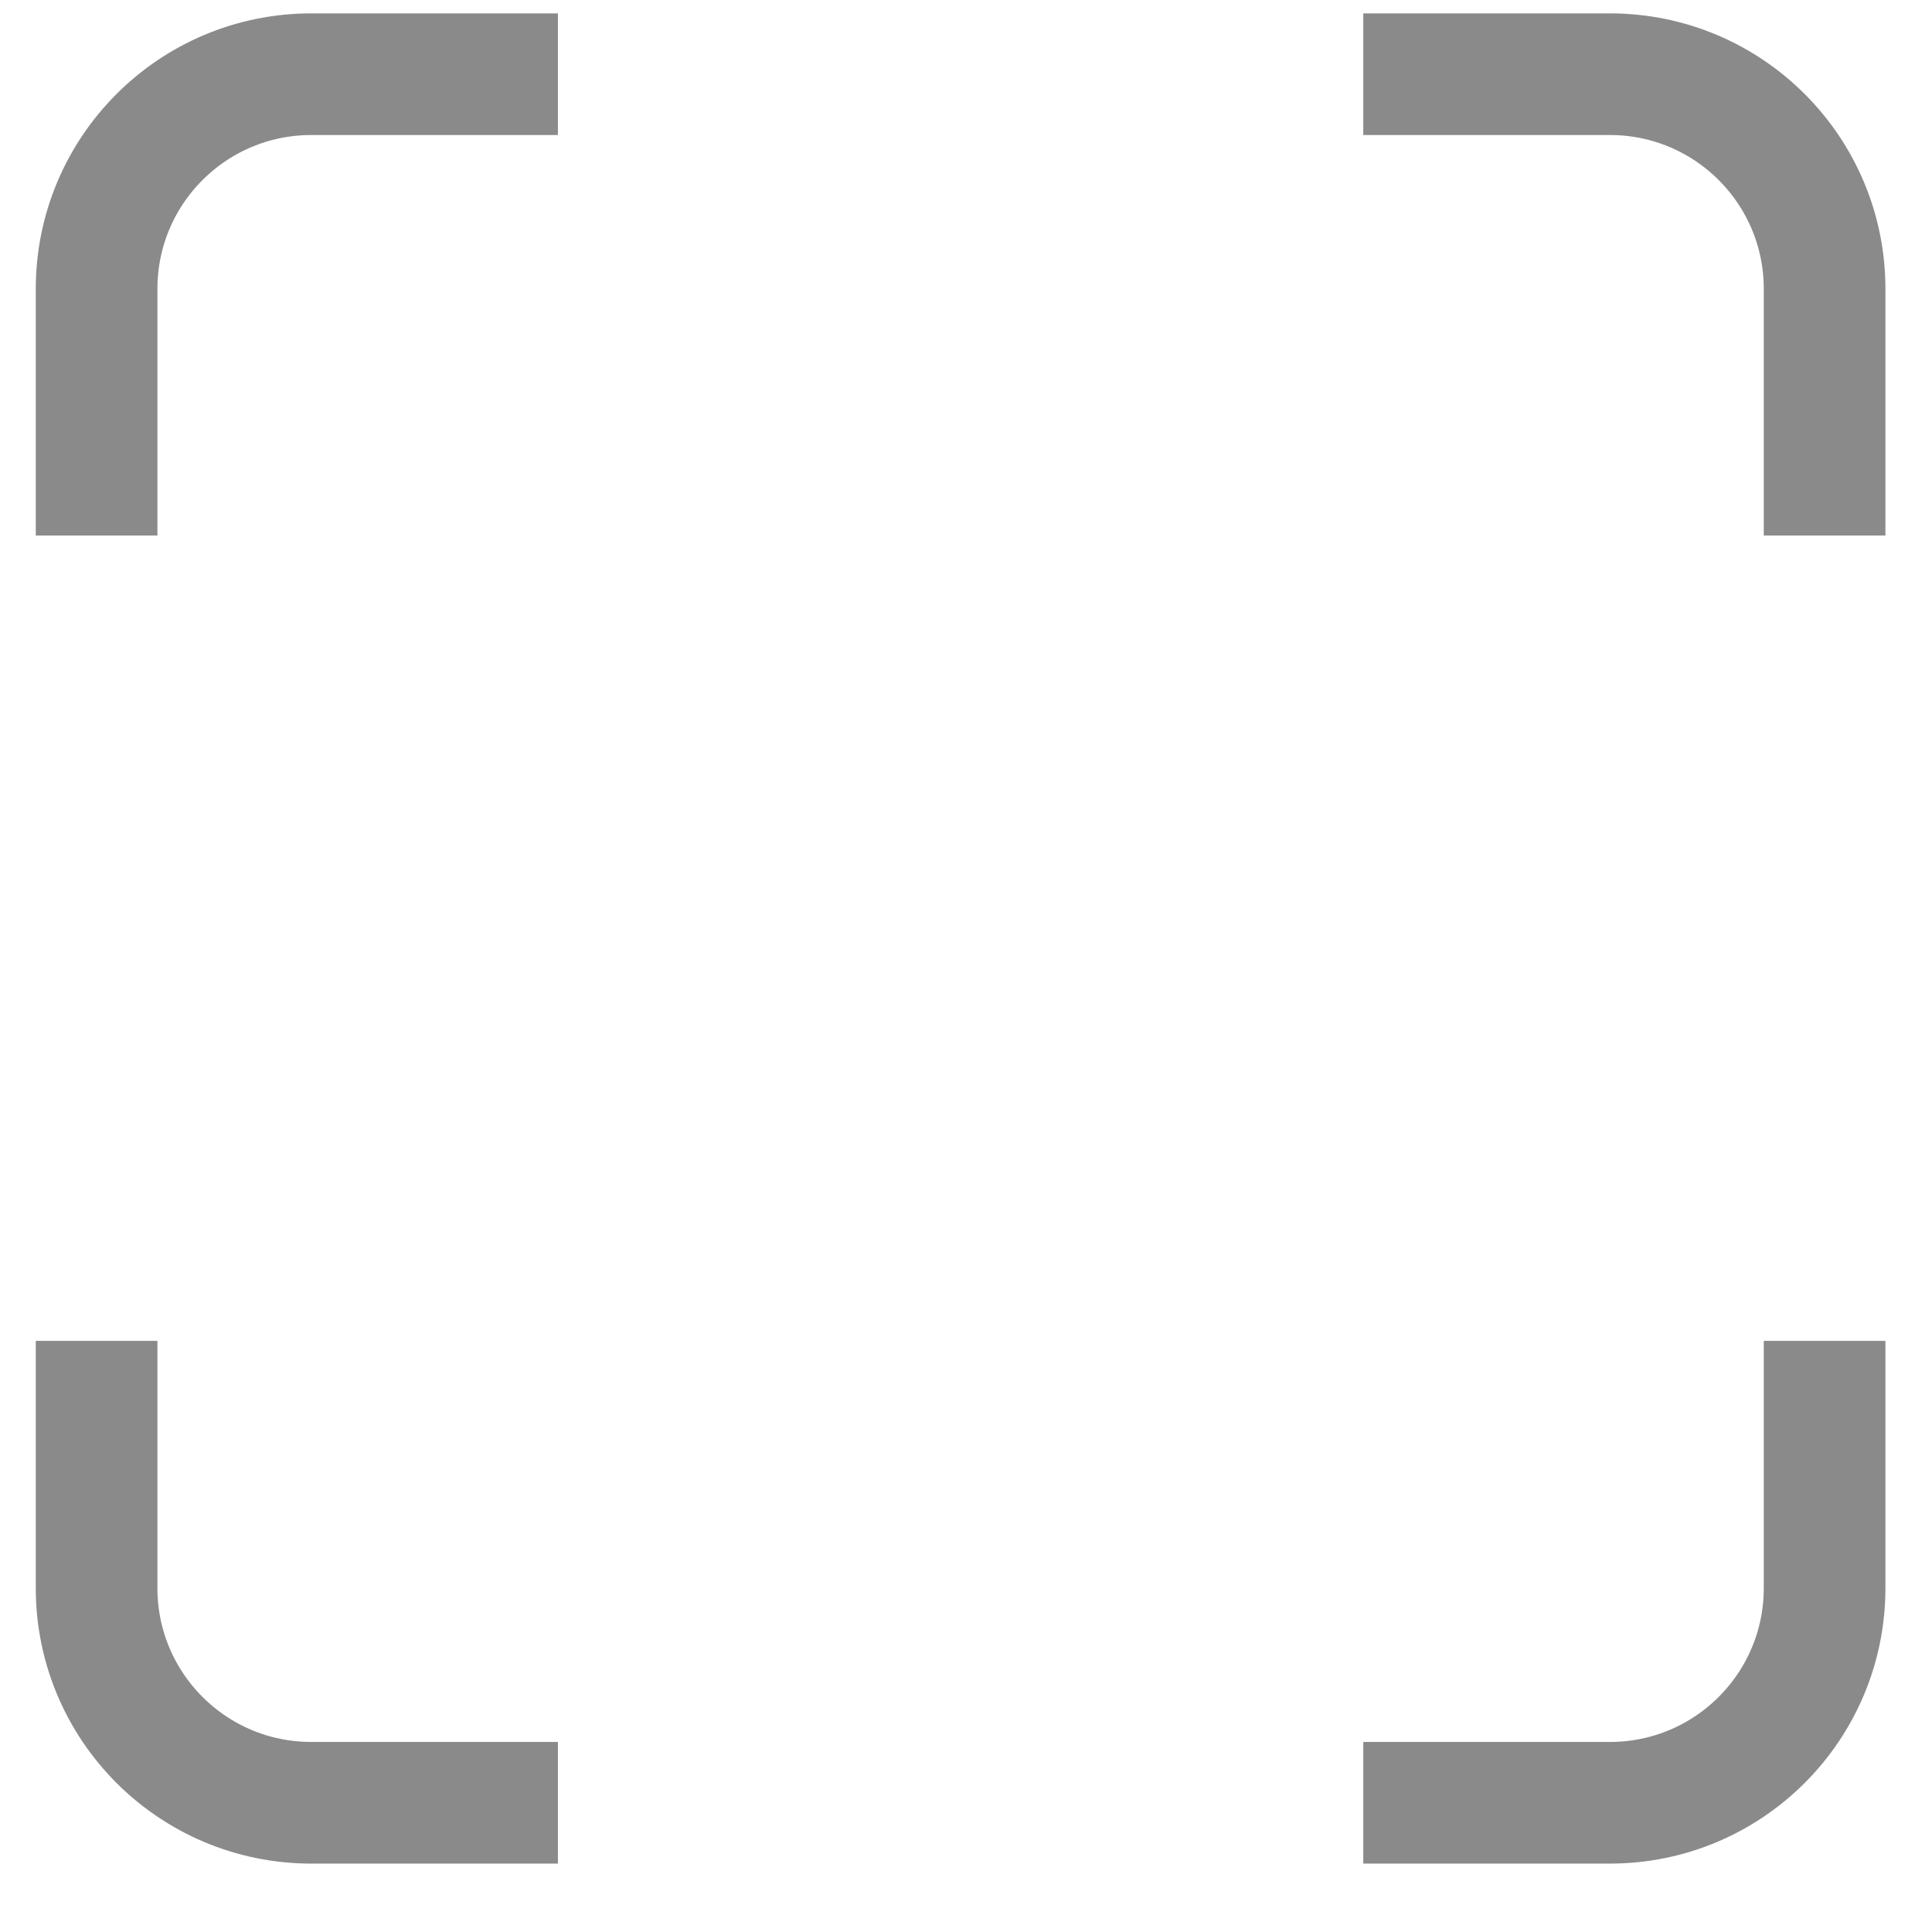
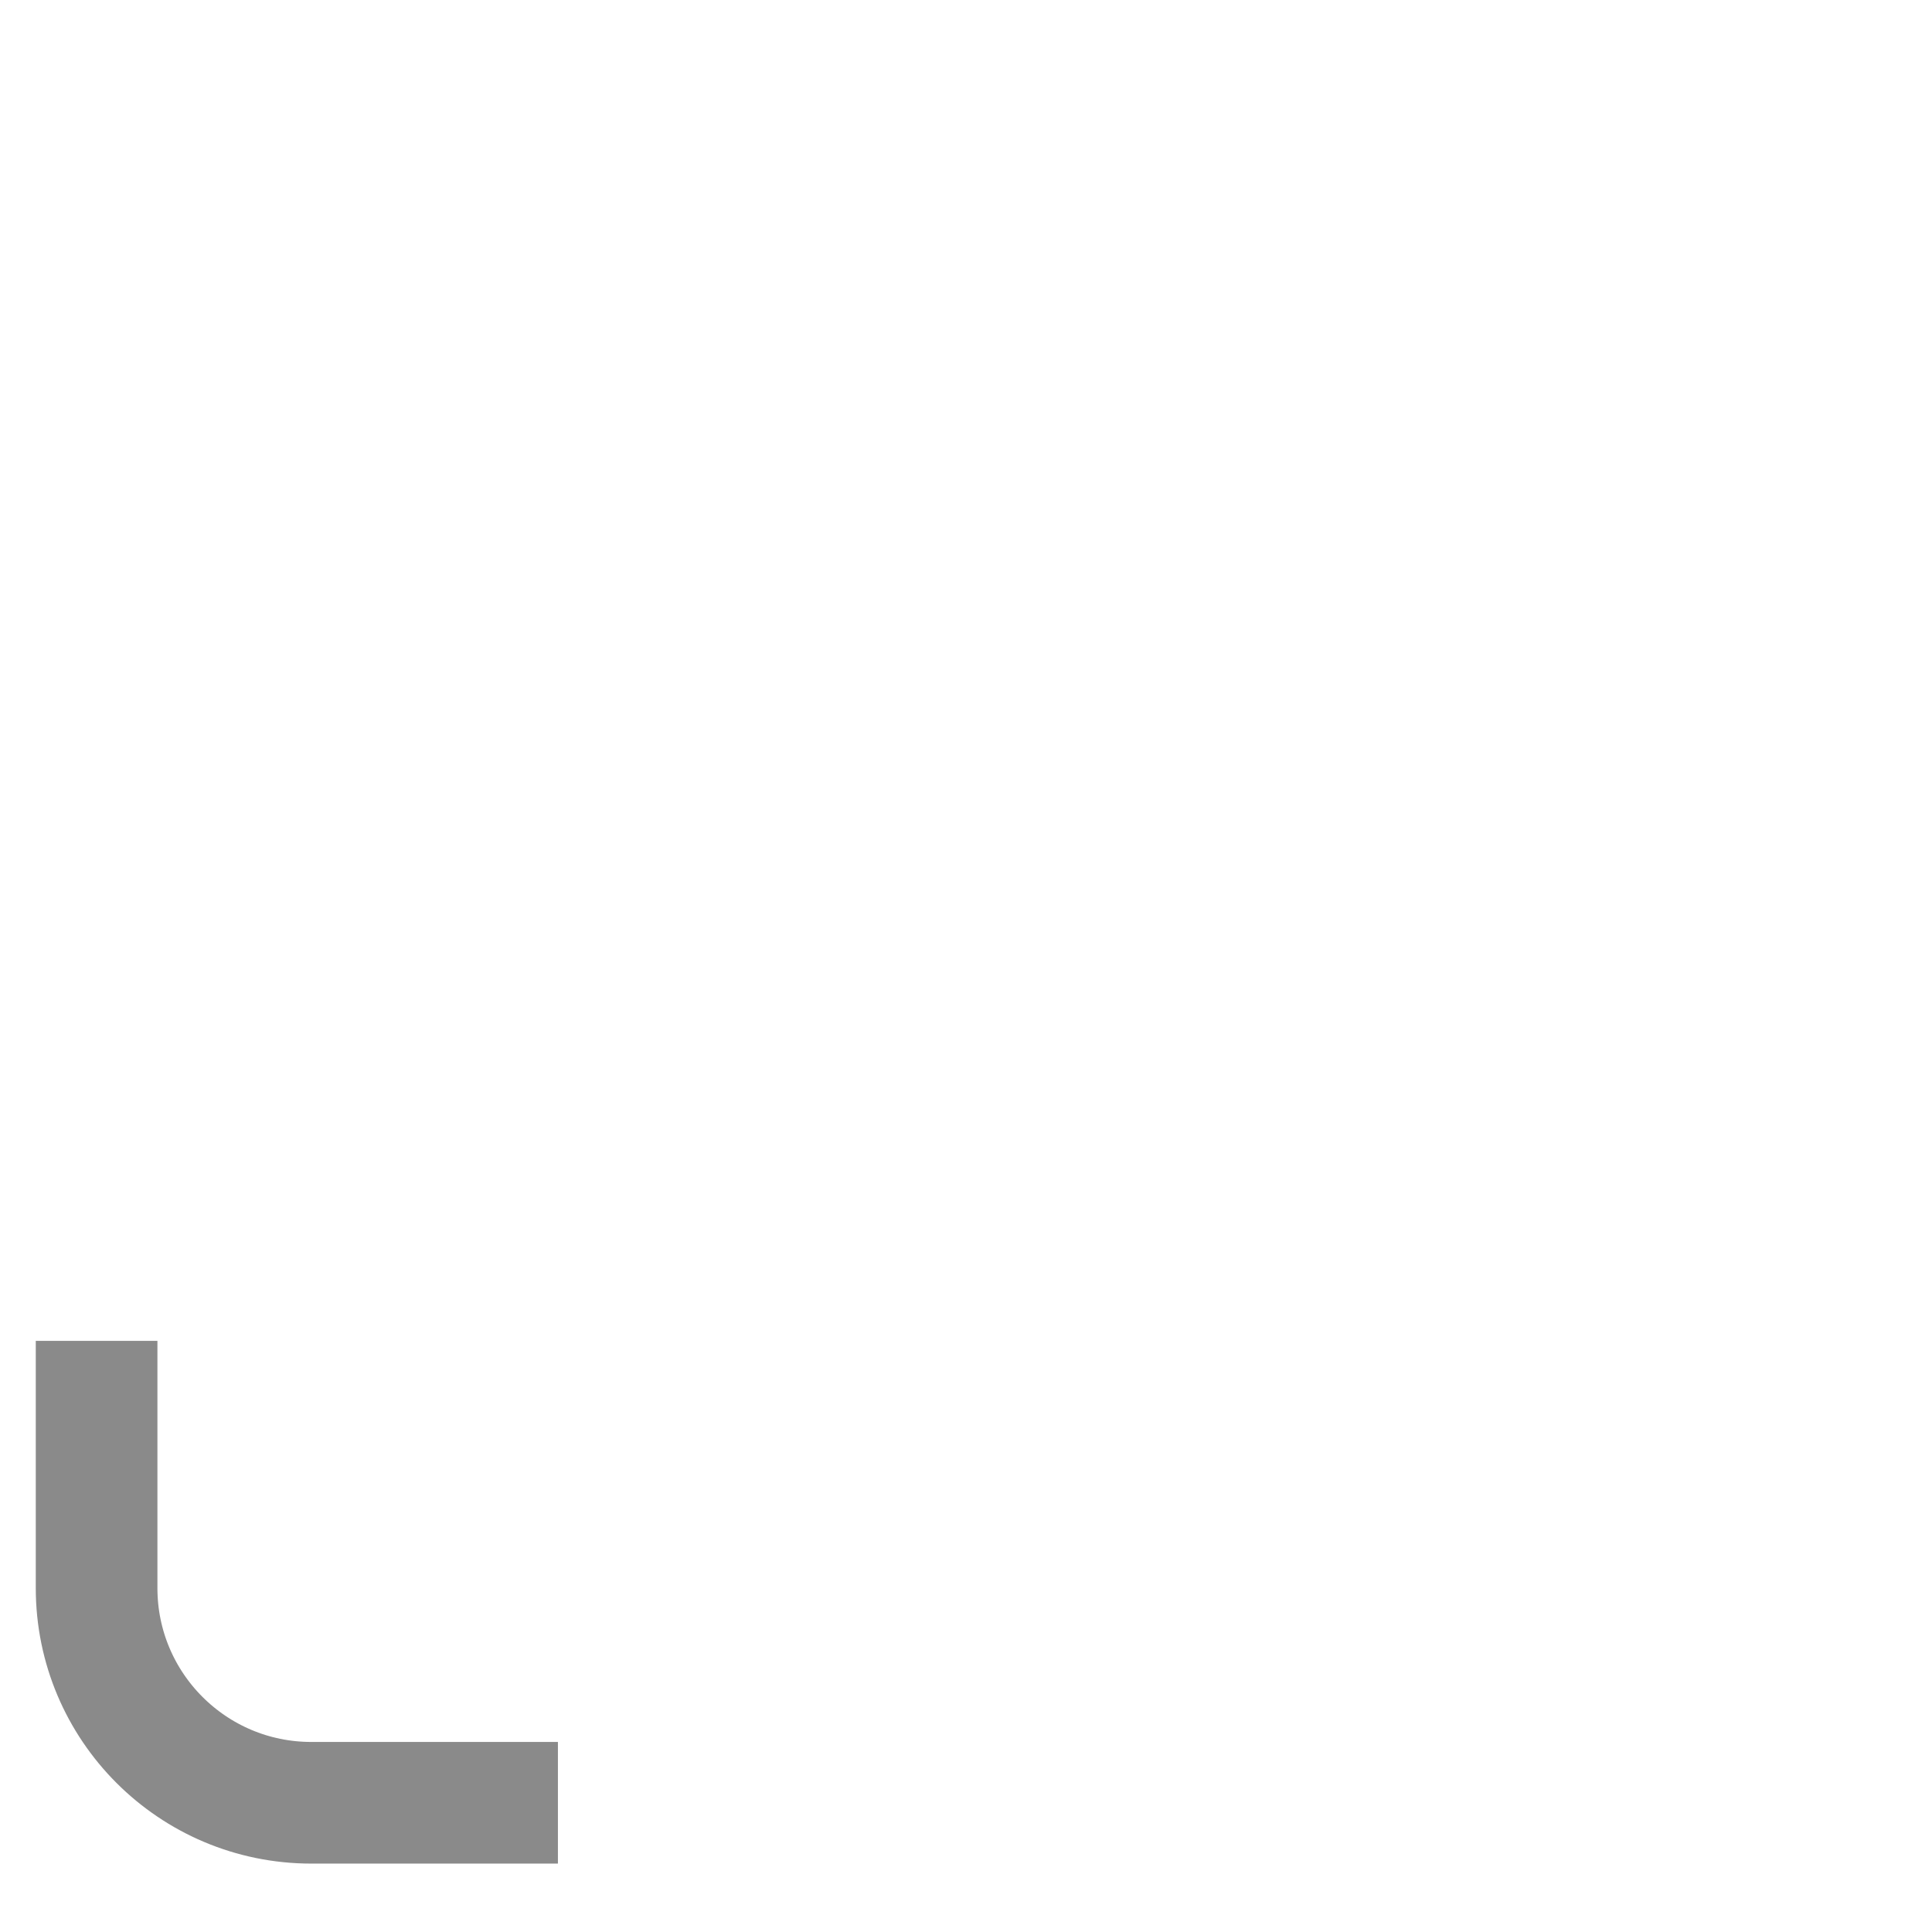
<svg xmlns="http://www.w3.org/2000/svg" width="26" height="26" viewBox="0 0 27 27" fill="none">
-   <path d="M19.052 25.194H22.499C24.156 25.194 25.499 23.851 25.499 22.194V18.739" stroke="#8A8A8A" stroke-width="1.7" stroke-miterlimit="10" />
-   <path d="M7.797 1.037H4.35C2.693 1.037 1.35 2.38 1.35 4.037V7.484" stroke="#8A8A8A" stroke-width="1.7" stroke-miterlimit="10" />
  <path d="M1.35 18.739V22.194C1.35 23.851 2.693 25.194 4.35 25.194H7.797" stroke="#8A8A8A" stroke-width="1.7" stroke-miterlimit="10" />
-   <path d="M25.499 7.484V4.037C25.499 2.38 24.156 1.037 22.499 1.037H19.052" stroke="#8A8A8A" stroke-width="1.7" stroke-miterlimit="10" />
</svg>